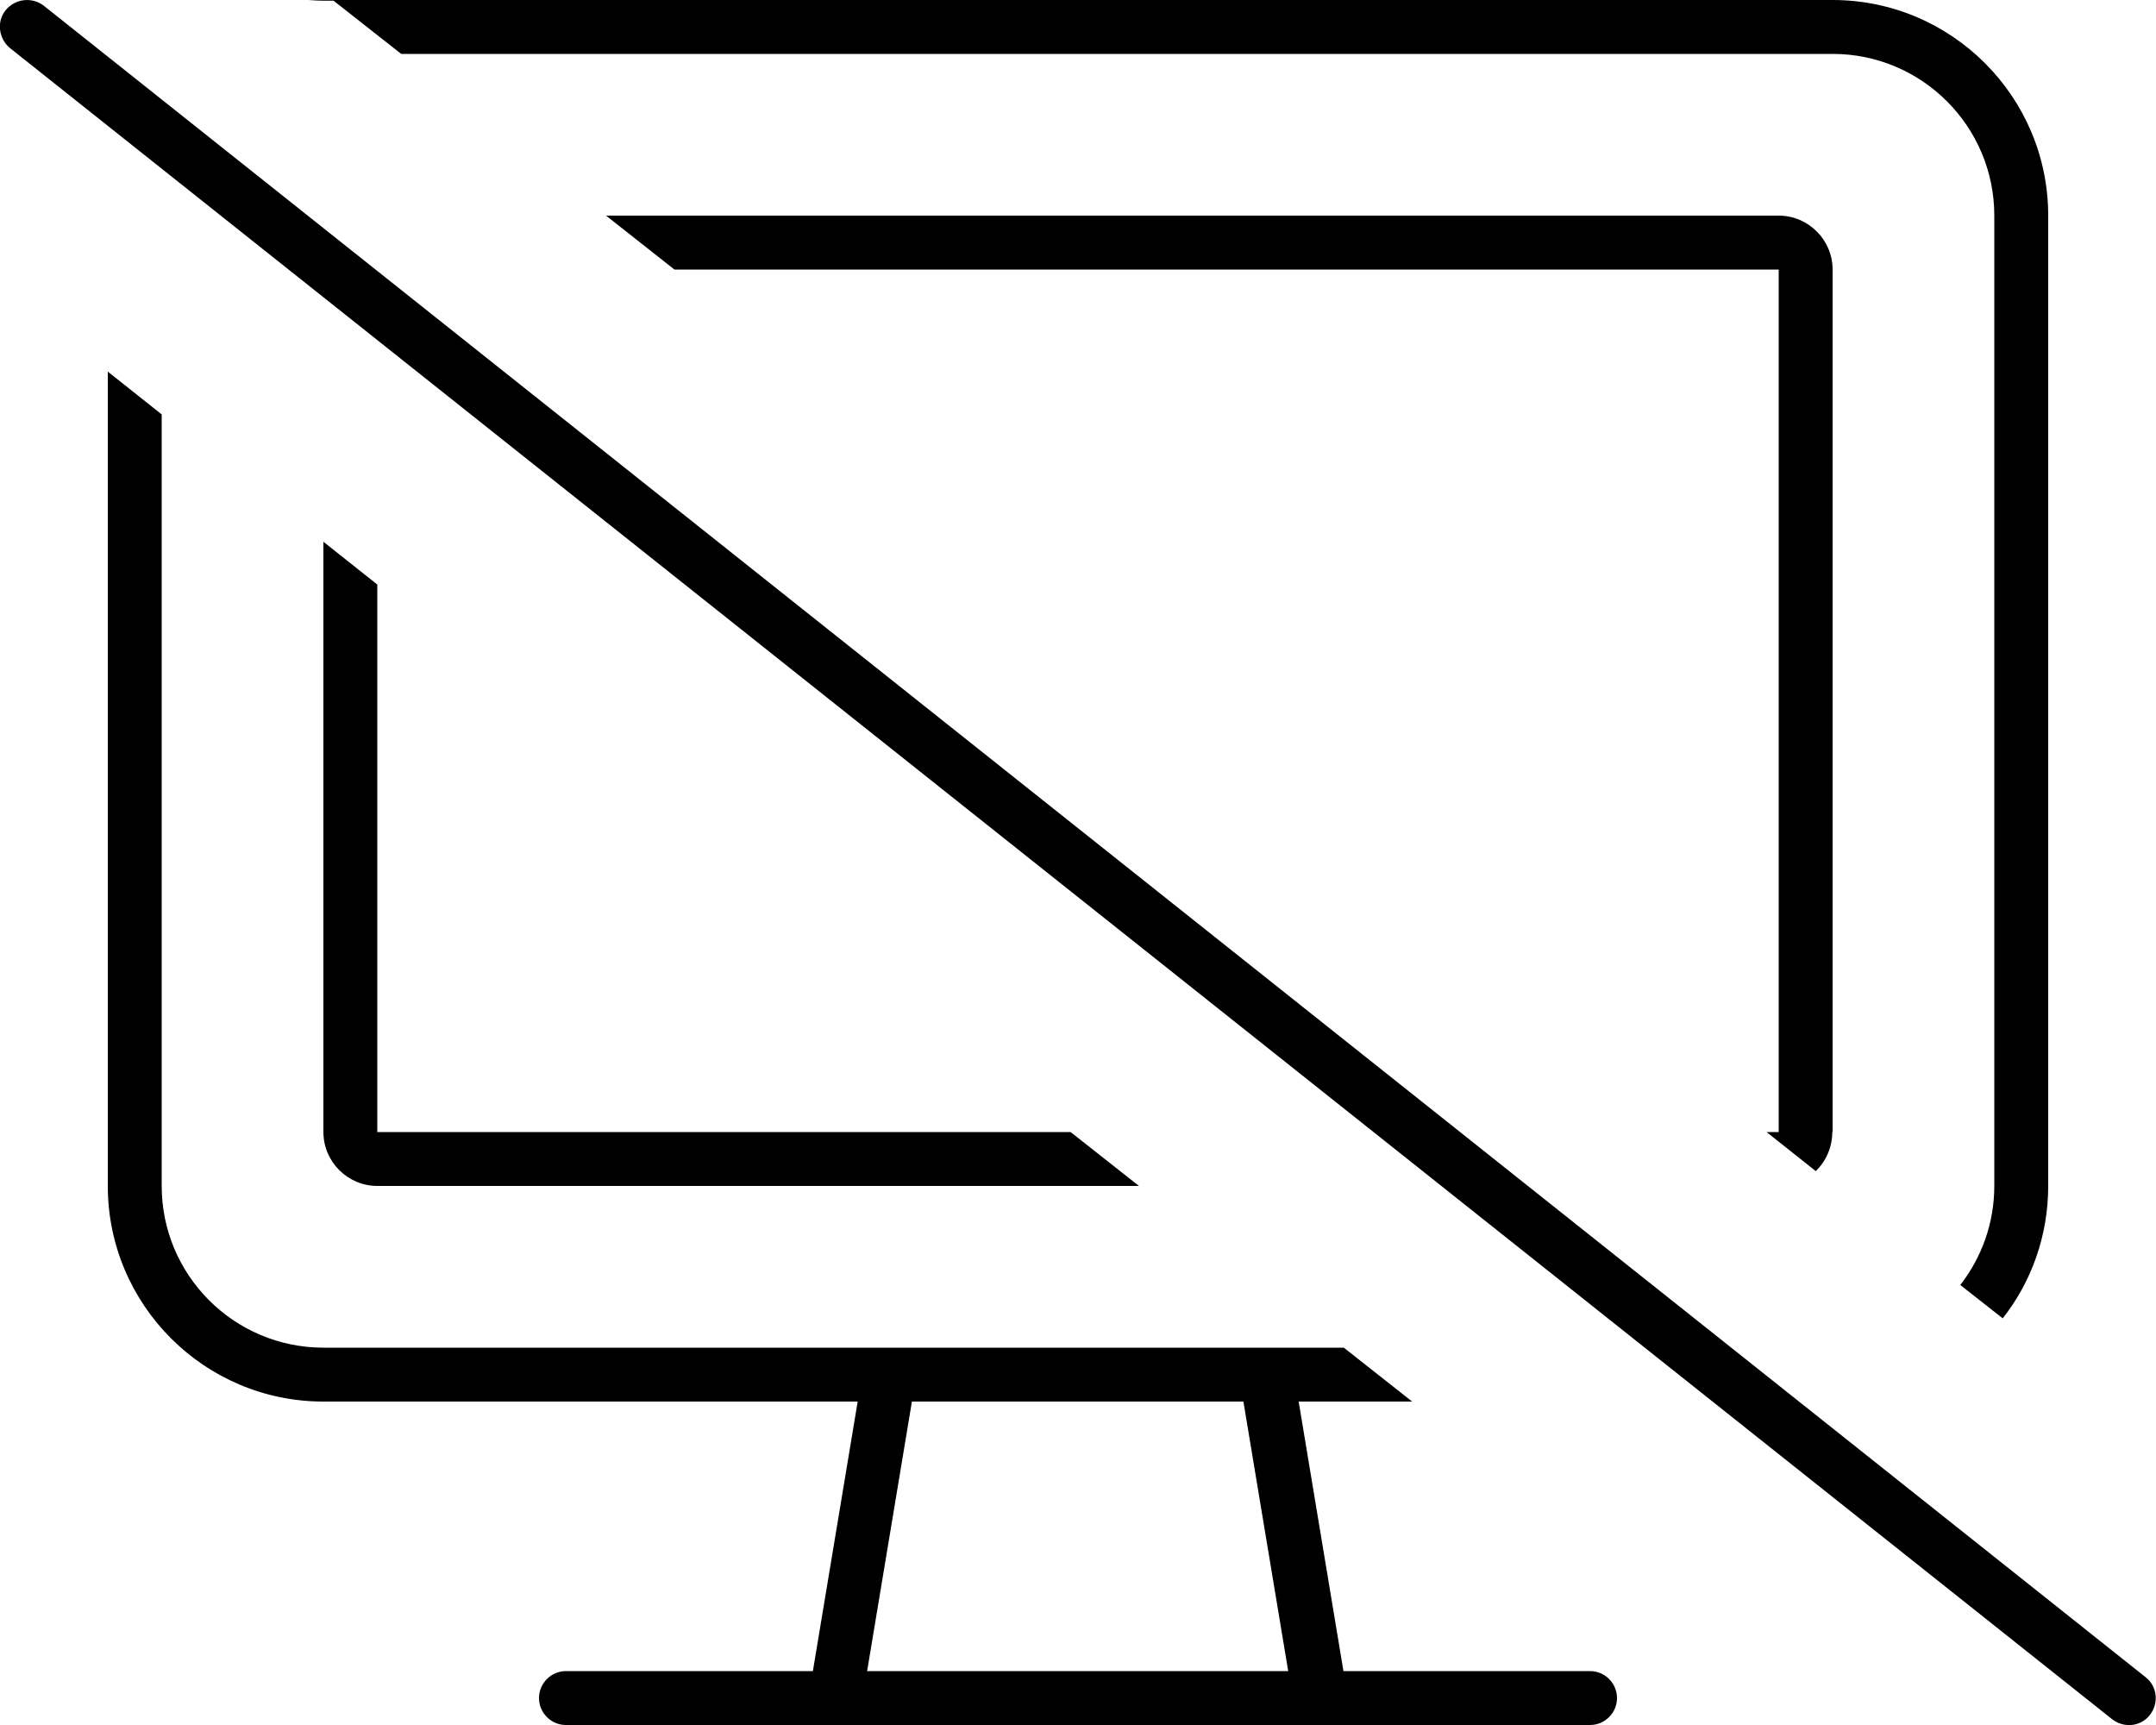
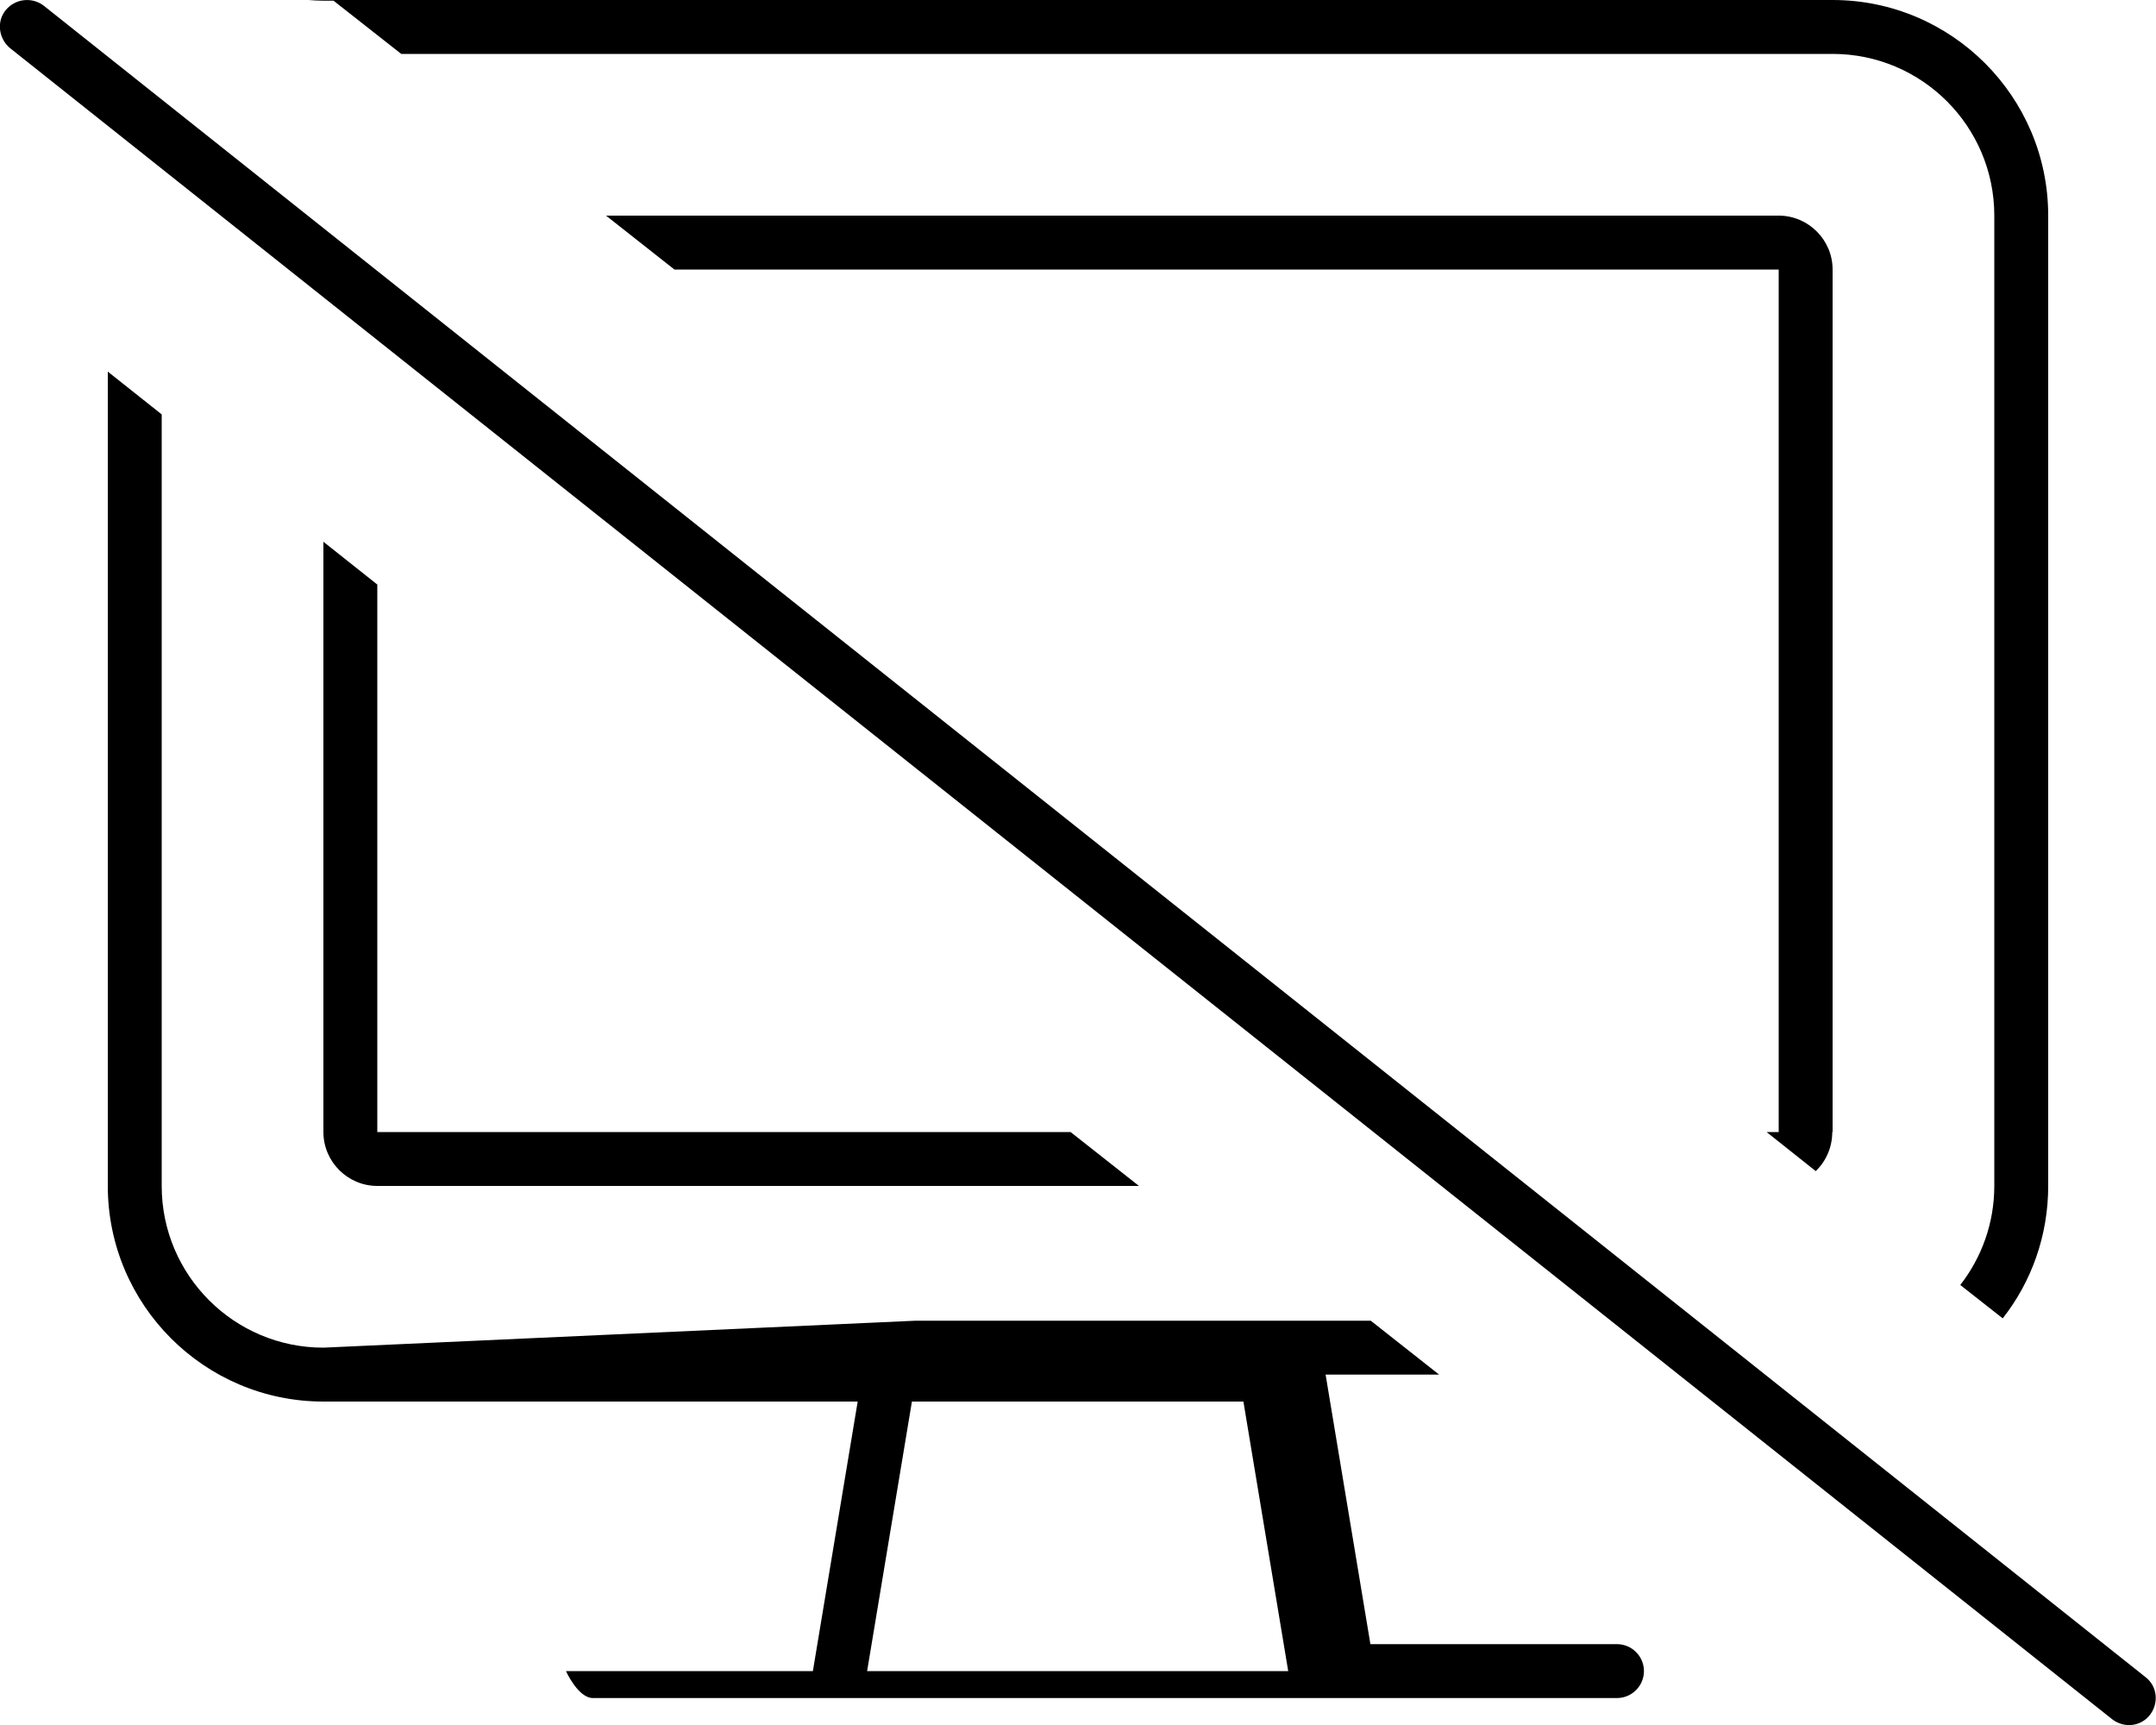
<svg xmlns="http://www.w3.org/2000/svg" viewBox="0 0 640 512">
-   <path d="M544 16c26.5 0 48 21.5 48 48l0 288c0 11.1-3.8 21.3-10.1 29.4l12.6 9.9C603 380.5 608 366.8 608 352l0-288c0-35.3-28.7-64-64-64L96 0c-1.5 0-3 .1-4.4 .2L99 .2 119.1 16 544 16zM32 110.3L32 352c0 35.3 28.7 64 64 64l158.6 0-13.3 80L168 496c-4.4 0-8 3.6-8 8s3.6 8 8 8l80 0 144 0 80 0c4.4 0 8-3.6 8-8s-3.6-8-8-8l-73.2 0-13.3-80 33.7 0-20.3-16-22.8 0-.3 0-111.7 0-.3 0L96 400c-26.5 0-48-21.5-48-48l0-229L32 110.3zM112 352l226.1 0-20.3-16L112 336l0-162.5L96 160.8 96 336c0 8.8 7.2 16 16 16zm432-16l0-256c0-8.8-7.2-16-16-16L179.9 64l20.3 16L528 80l0 256-3.6 0 14.6 11.6c3-2.9 4.9-7 4.9-11.6zM257.4 496l13.3-80 98.4 0 13.3 80-125.1 0zM13 1.7C9.5-1 4.5-.4 1.7 3S-.4 11.5 3 14.3l624 496c3.5 2.7 8.5 2.2 11.2-1.3s2.2-8.5-1.3-11.2L13 1.7z" />
+   <path d="M544 16c26.5 0 48 21.5 48 48l0 288c0 11.1-3.8 21.3-10.1 29.4l12.6 9.9C603 380.5 608 366.8 608 352l0-288c0-35.3-28.7-64-64-64L96 0c-1.5 0-3 .1-4.4 .2L99 .2 119.1 16 544 16zM32 110.3L32 352c0 35.3 28.7 64 64 64l158.6 0-13.3 80L168 496s3.6 8 8 8l80 0 144 0 80 0c4.4 0 8-3.6 8-8s-3.6-8-8-8l-73.2 0-13.3-80 33.7 0-20.3-16-22.8 0-.3 0-111.7 0-.3 0L96 400c-26.5 0-48-21.5-48-48l0-229L32 110.3zM112 352l226.1 0-20.3-16L112 336l0-162.5L96 160.8 96 336c0 8.8 7.2 16 16 16zm432-16l0-256c0-8.8-7.2-16-16-16L179.9 64l20.3 16L528 80l0 256-3.6 0 14.6 11.6c3-2.9 4.9-7 4.9-11.6zM257.4 496l13.3-80 98.4 0 13.3 80-125.1 0zM13 1.7C9.5-1 4.5-.4 1.7 3S-.4 11.5 3 14.3l624 496c3.5 2.7 8.5 2.2 11.2-1.3s2.2-8.5-1.3-11.2L13 1.7z" />
</svg>